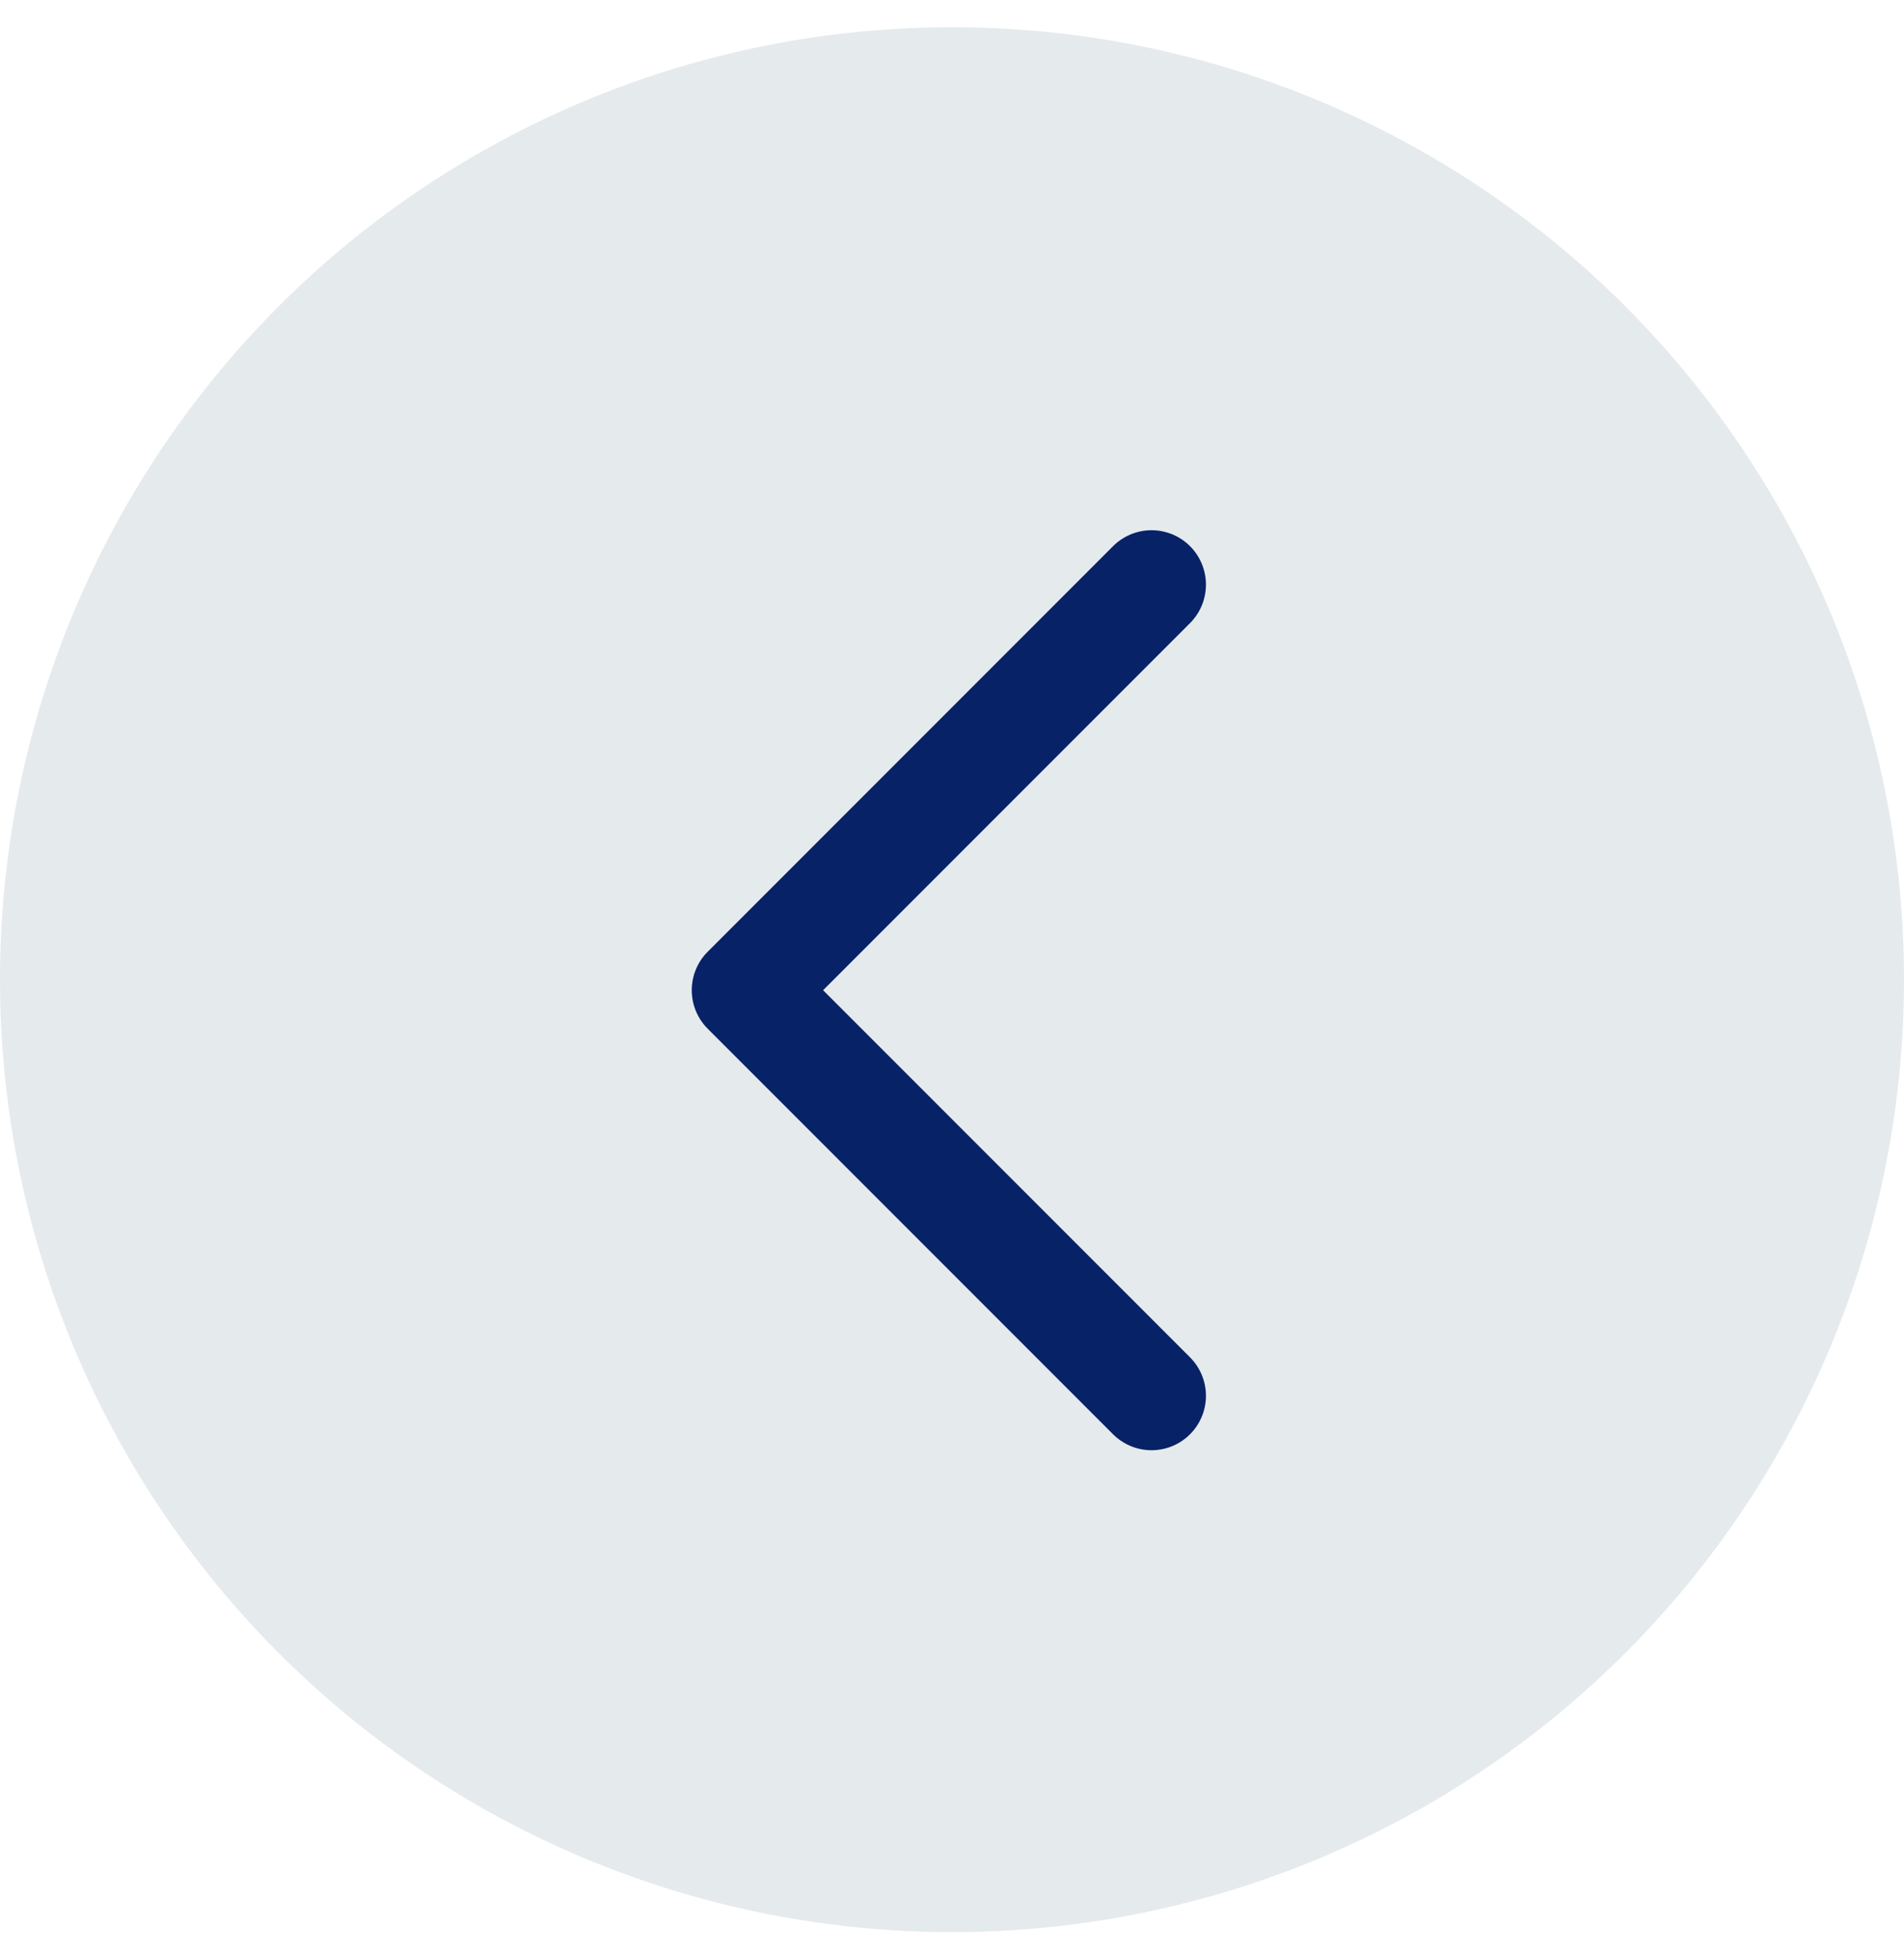
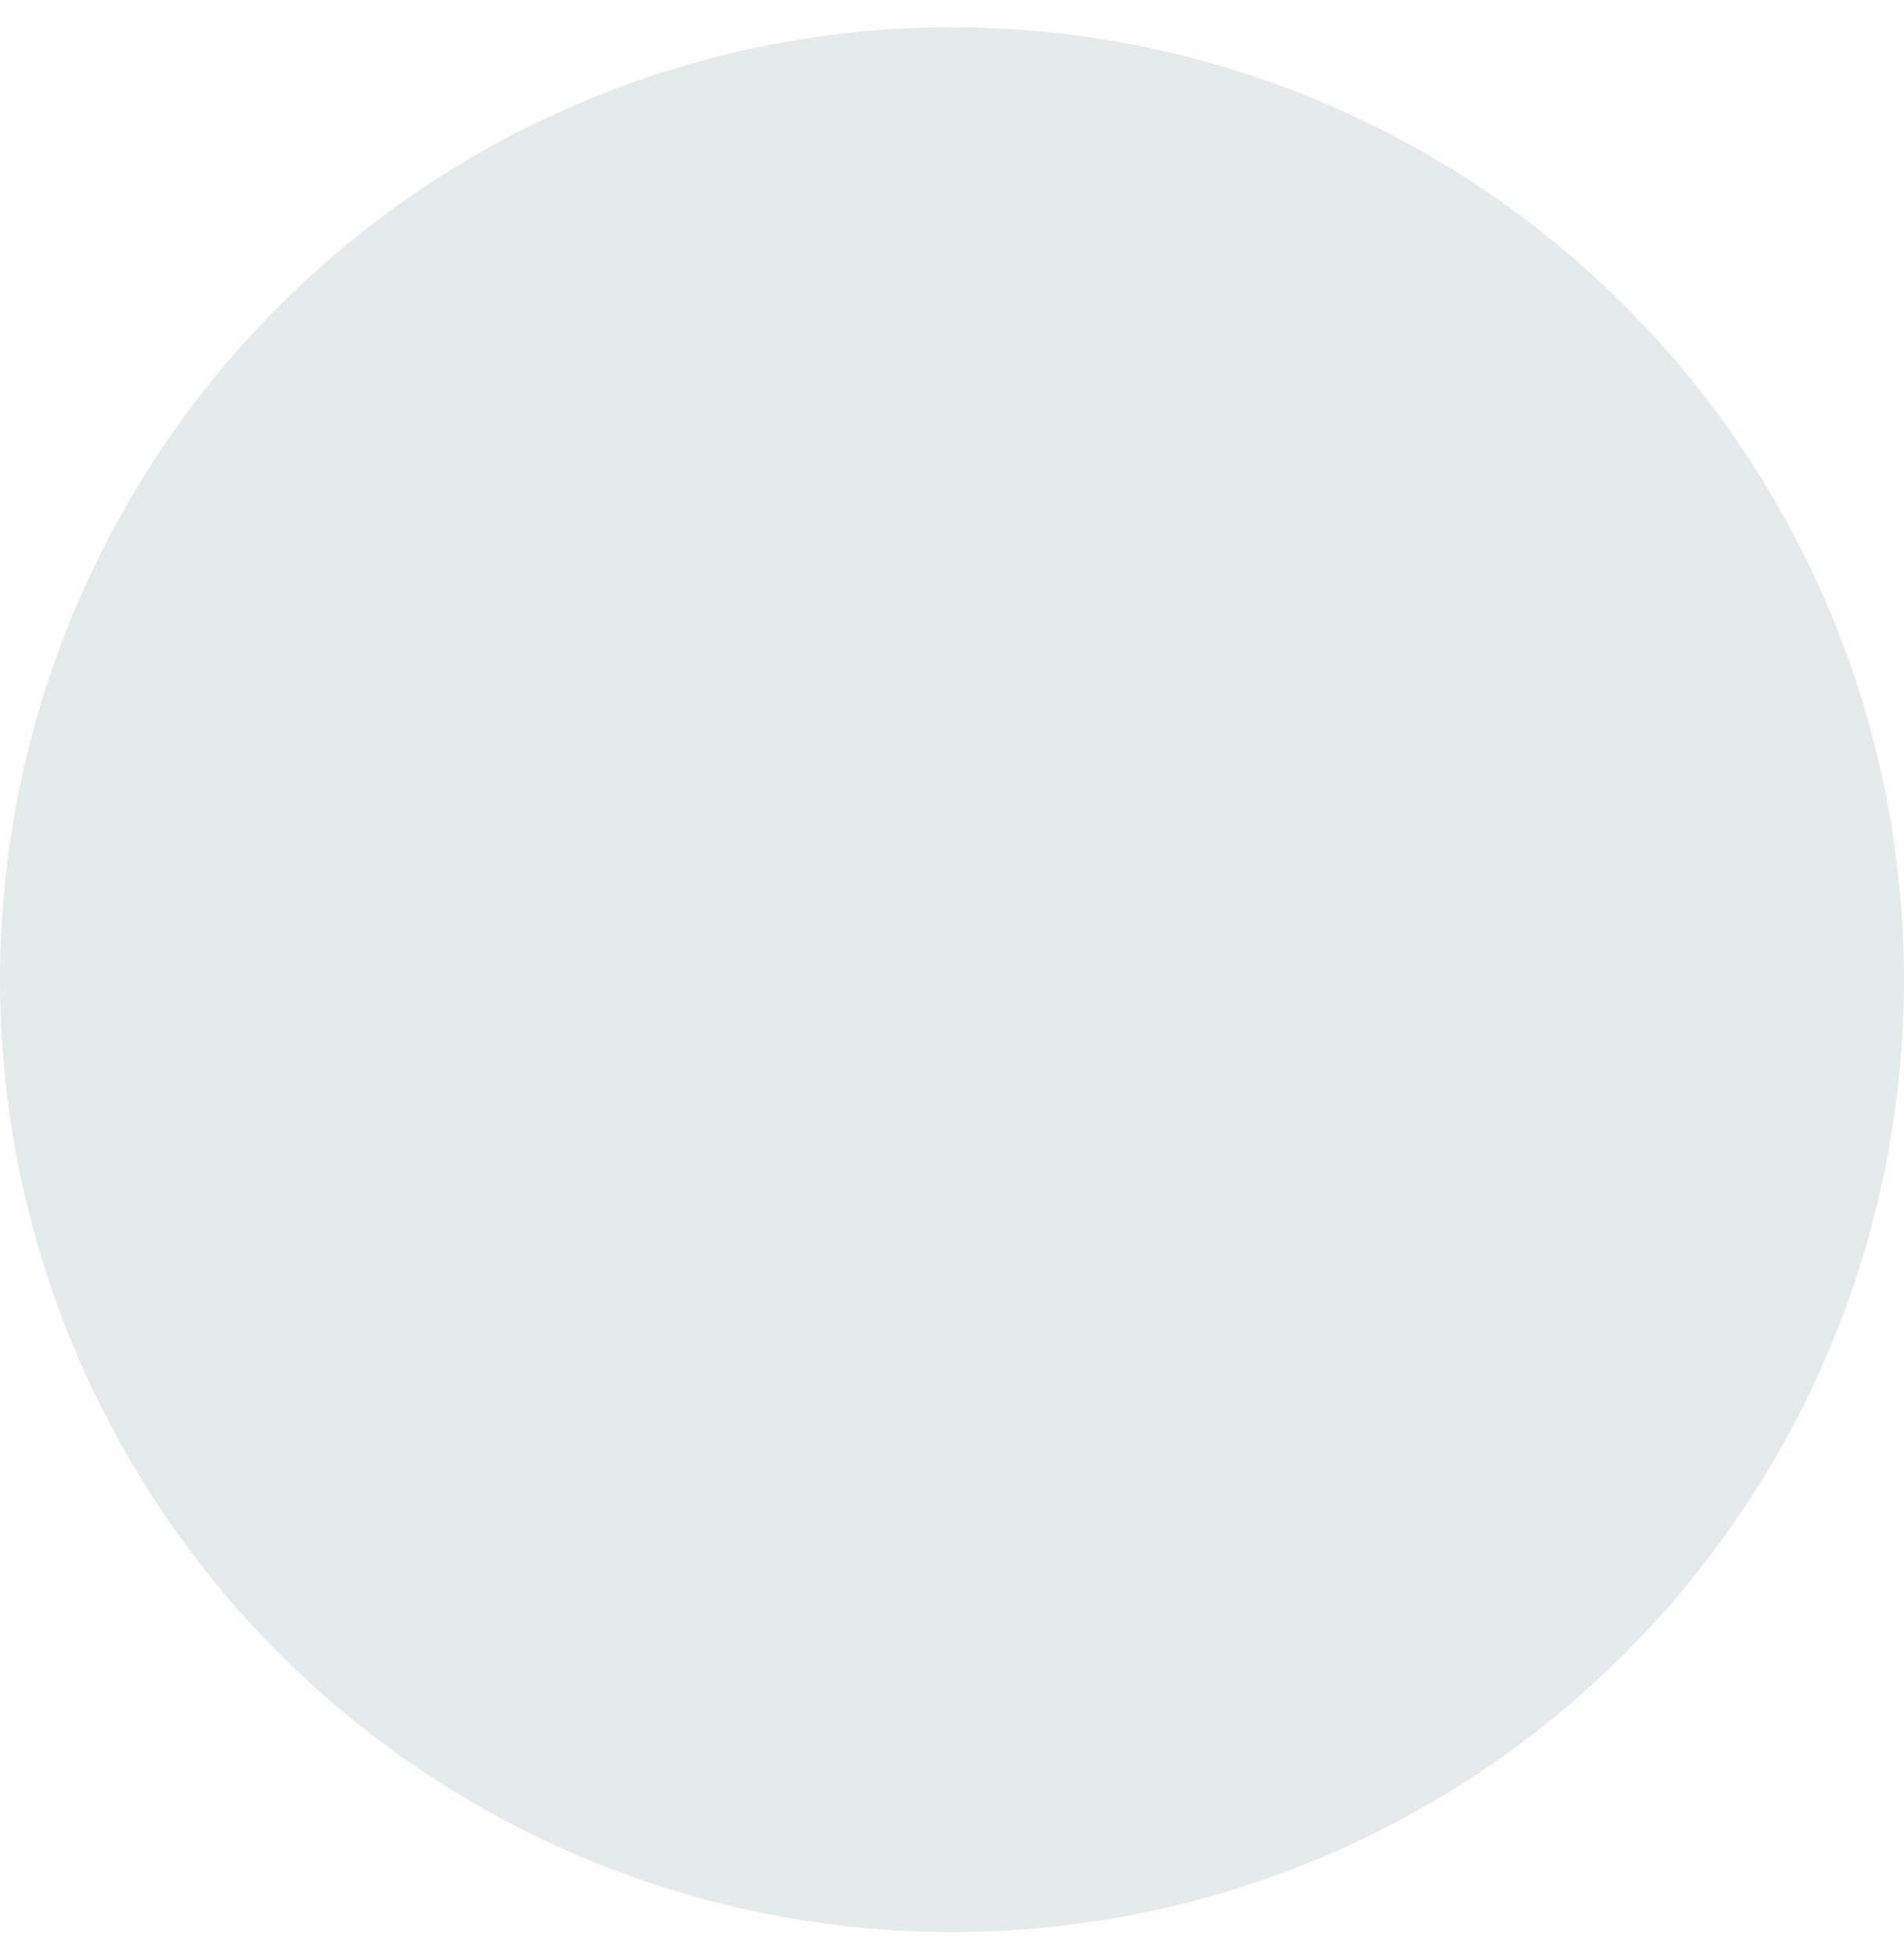
<svg xmlns="http://www.w3.org/2000/svg" width="35" height="36" viewBox="0 0 35 36" fill="none">
  <circle r="17.5" transform="matrix(-1 0 0 1 17.5 18)" fill="#E5EAED" />
-   <path d="M21.168 10.742L13.716 18.194L21.168 25.646" stroke="#082267" stroke-width="2" stroke-linecap="round" stroke-linejoin="round" />
</svg>